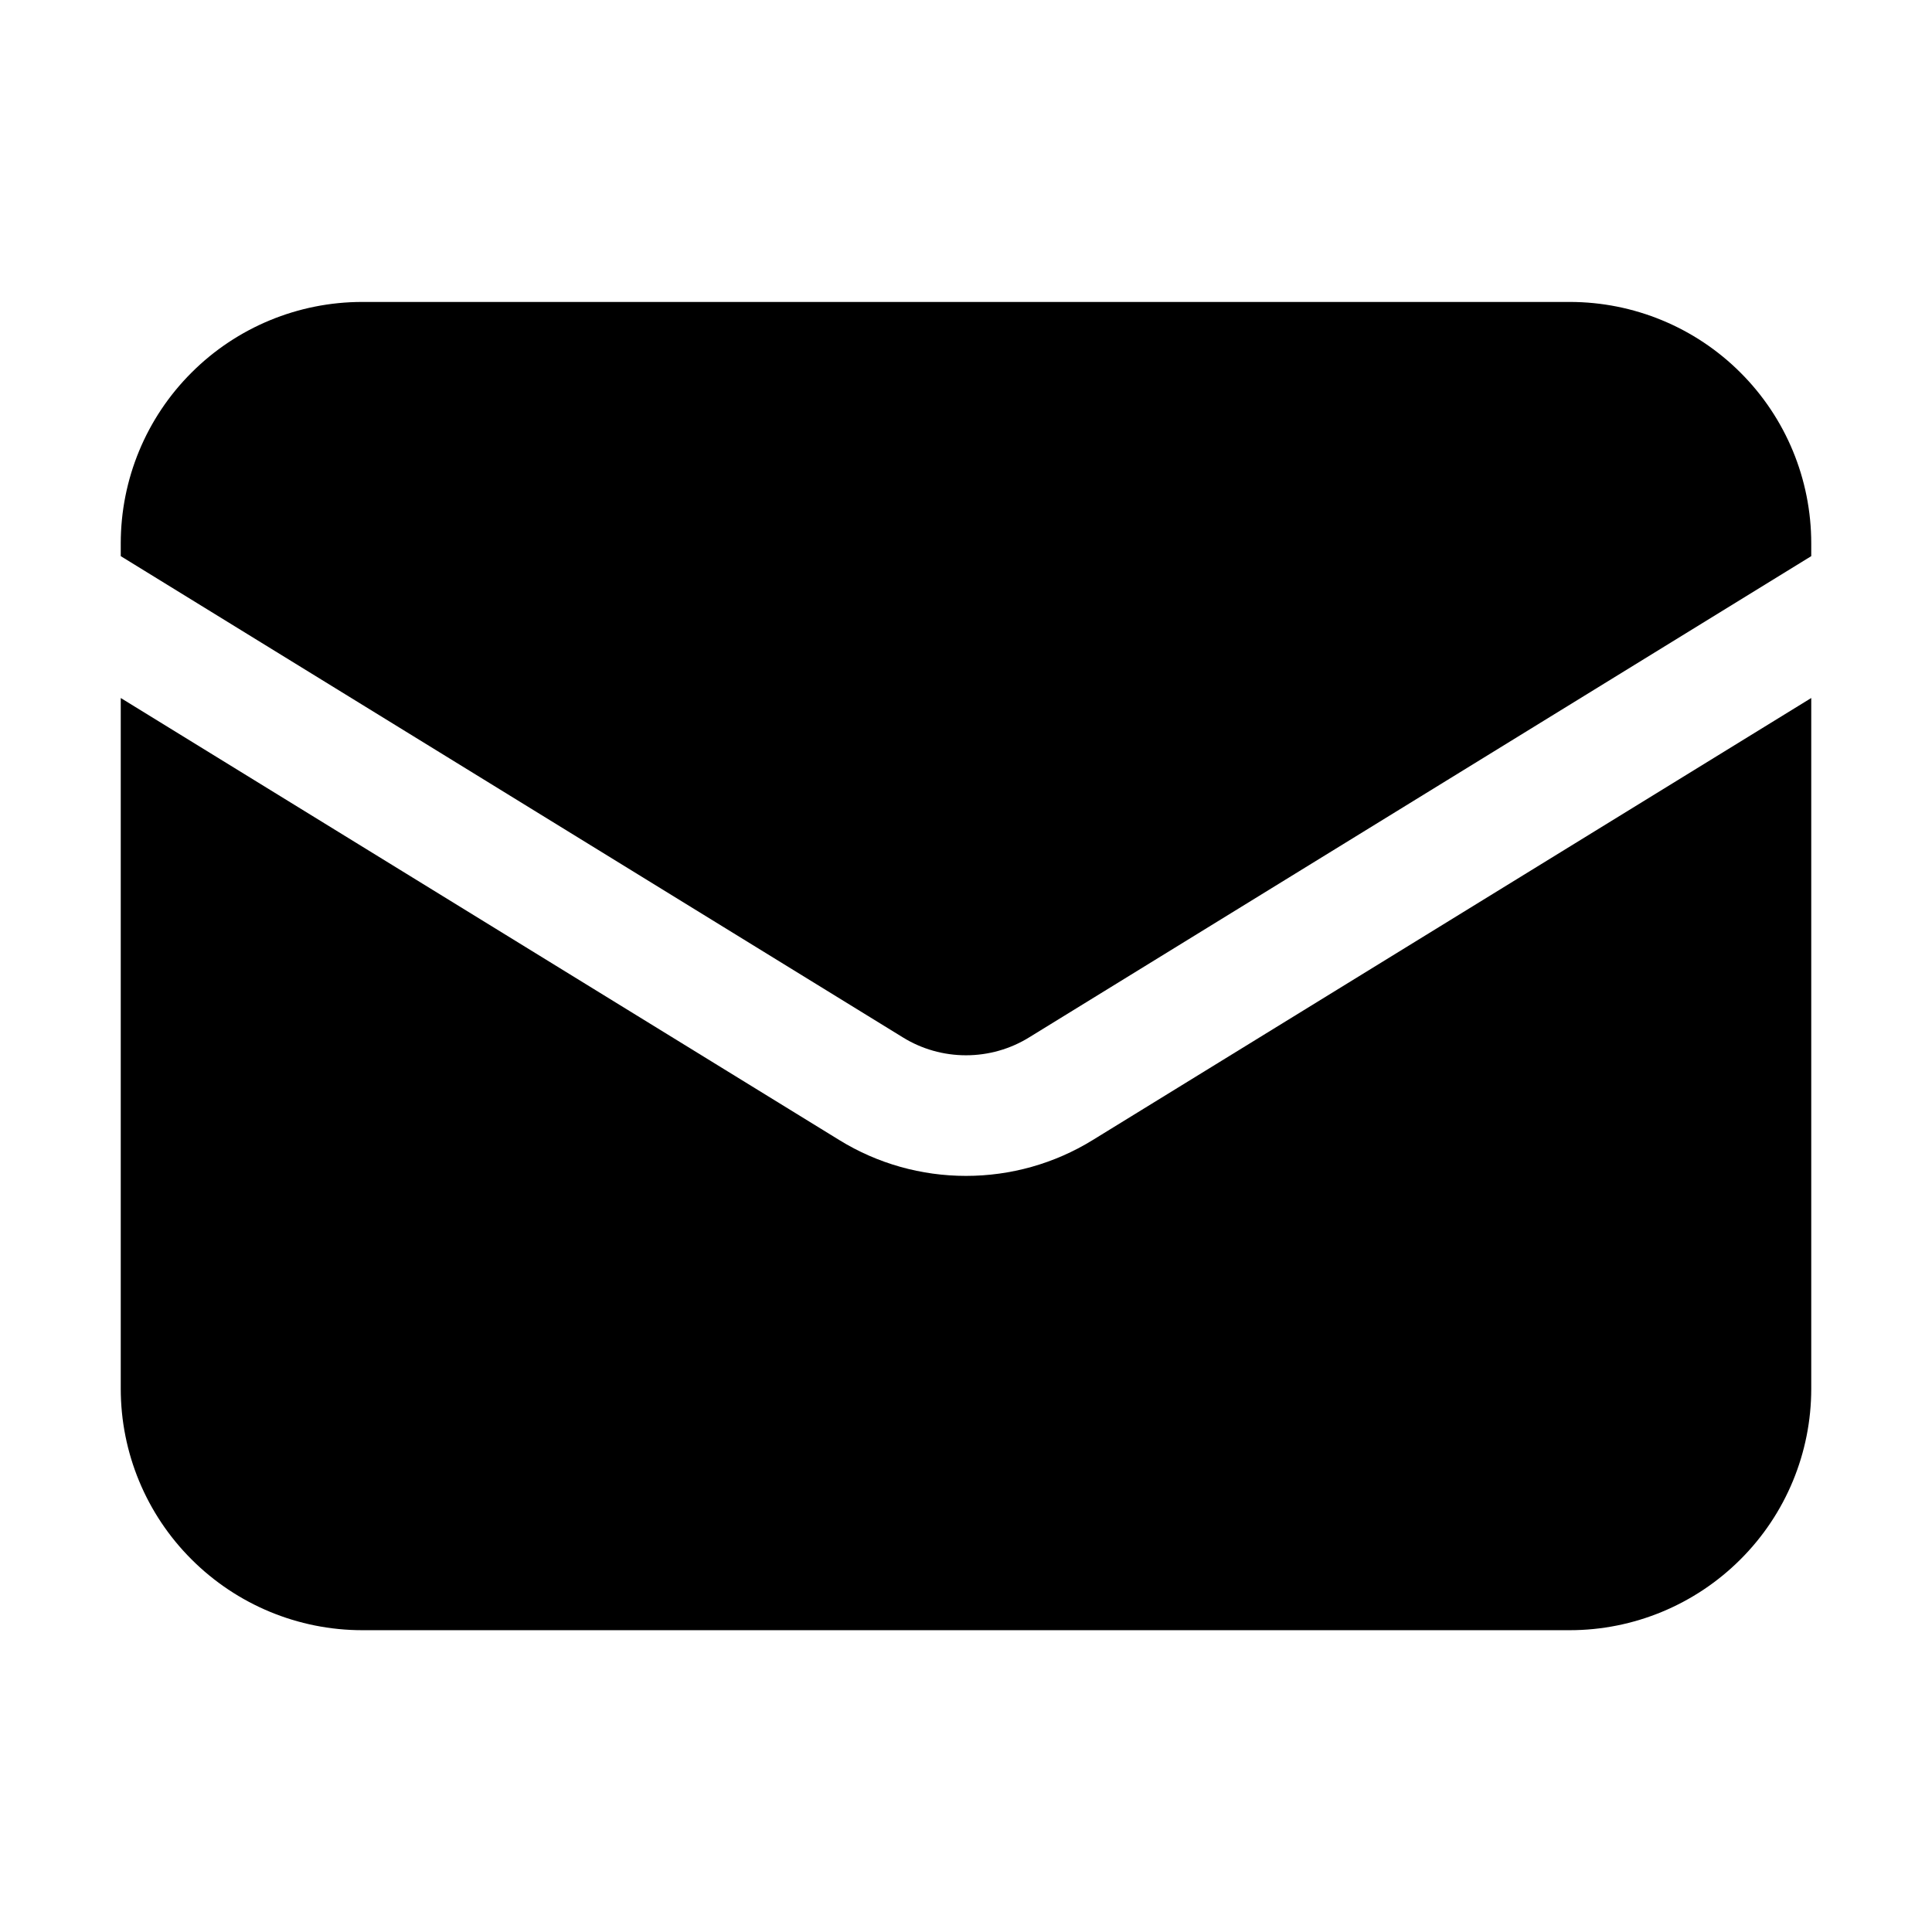
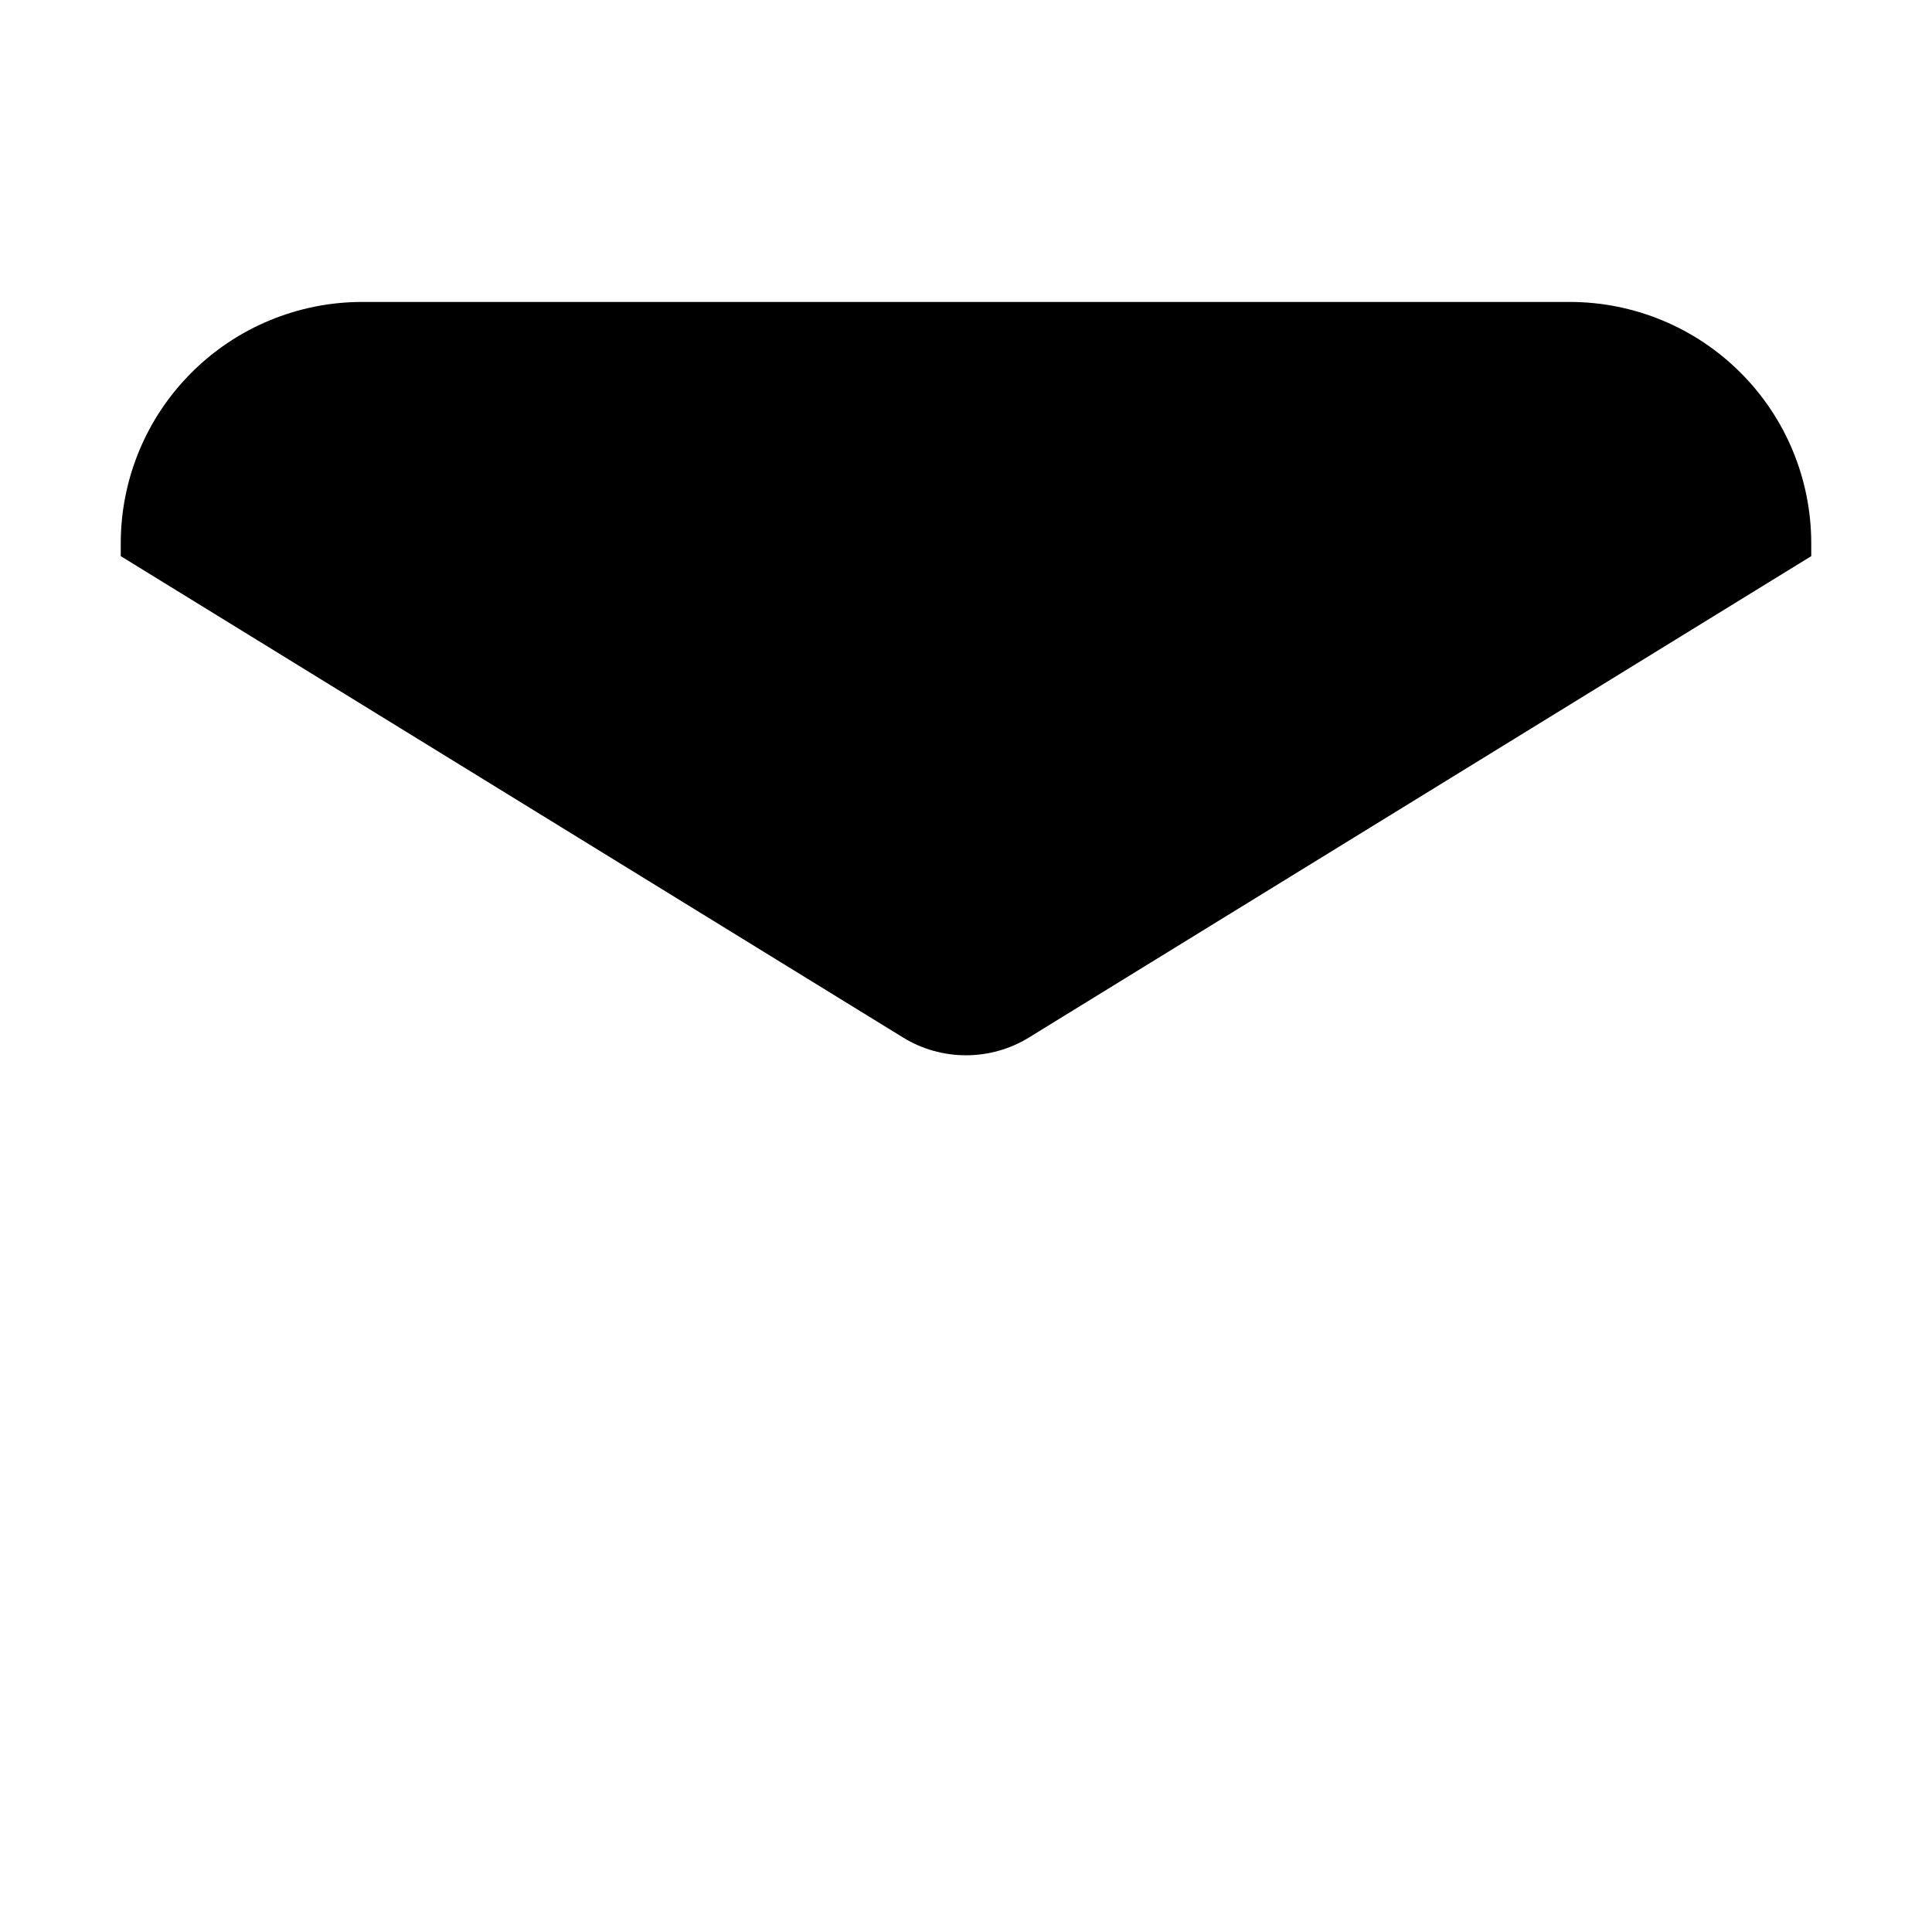
<svg xmlns="http://www.w3.org/2000/svg" width="14" height="14" viewBox="0 0 14 14" fill="none">
-   <path d="M0.875 5.058V10.063C0.875 10.527 1.059 10.972 1.388 11.3C1.716 11.628 2.161 11.813 2.625 11.813H11.375C11.839 11.813 12.284 11.628 12.612 11.3C12.941 10.972 13.125 10.527 13.125 10.063V5.058L7.917 8.262C7.641 8.432 7.324 8.521 7 8.521C6.676 8.521 6.359 8.432 6.083 8.262L0.875 5.058Z" fill="black" />
-   <path d="M13.125 4.03V3.938C13.125 3.473 12.941 3.028 12.612 2.7C12.284 2.372 11.839 2.188 11.375 2.188H2.625C2.161 2.188 1.716 2.372 1.388 2.7C1.059 3.028 0.875 3.473 0.875 3.938V4.03L6.542 7.517C6.679 7.602 6.838 7.647 7 7.647C7.162 7.647 7.321 7.602 7.458 7.517L13.125 4.03Z" fill="black" />
+   <path d="M13.125 4.03V3.938C13.125 3.473 12.941 3.028 12.612 2.7C12.284 2.372 11.839 2.188 11.375 2.188H2.625C2.161 2.188 1.716 2.372 1.388 2.7C1.059 3.028 0.875 3.473 0.875 3.938V4.03L6.542 7.517C6.679 7.602 6.838 7.647 7 7.647C7.162 7.647 7.321 7.602 7.458 7.517L13.125 4.03" fill="black" />
</svg>